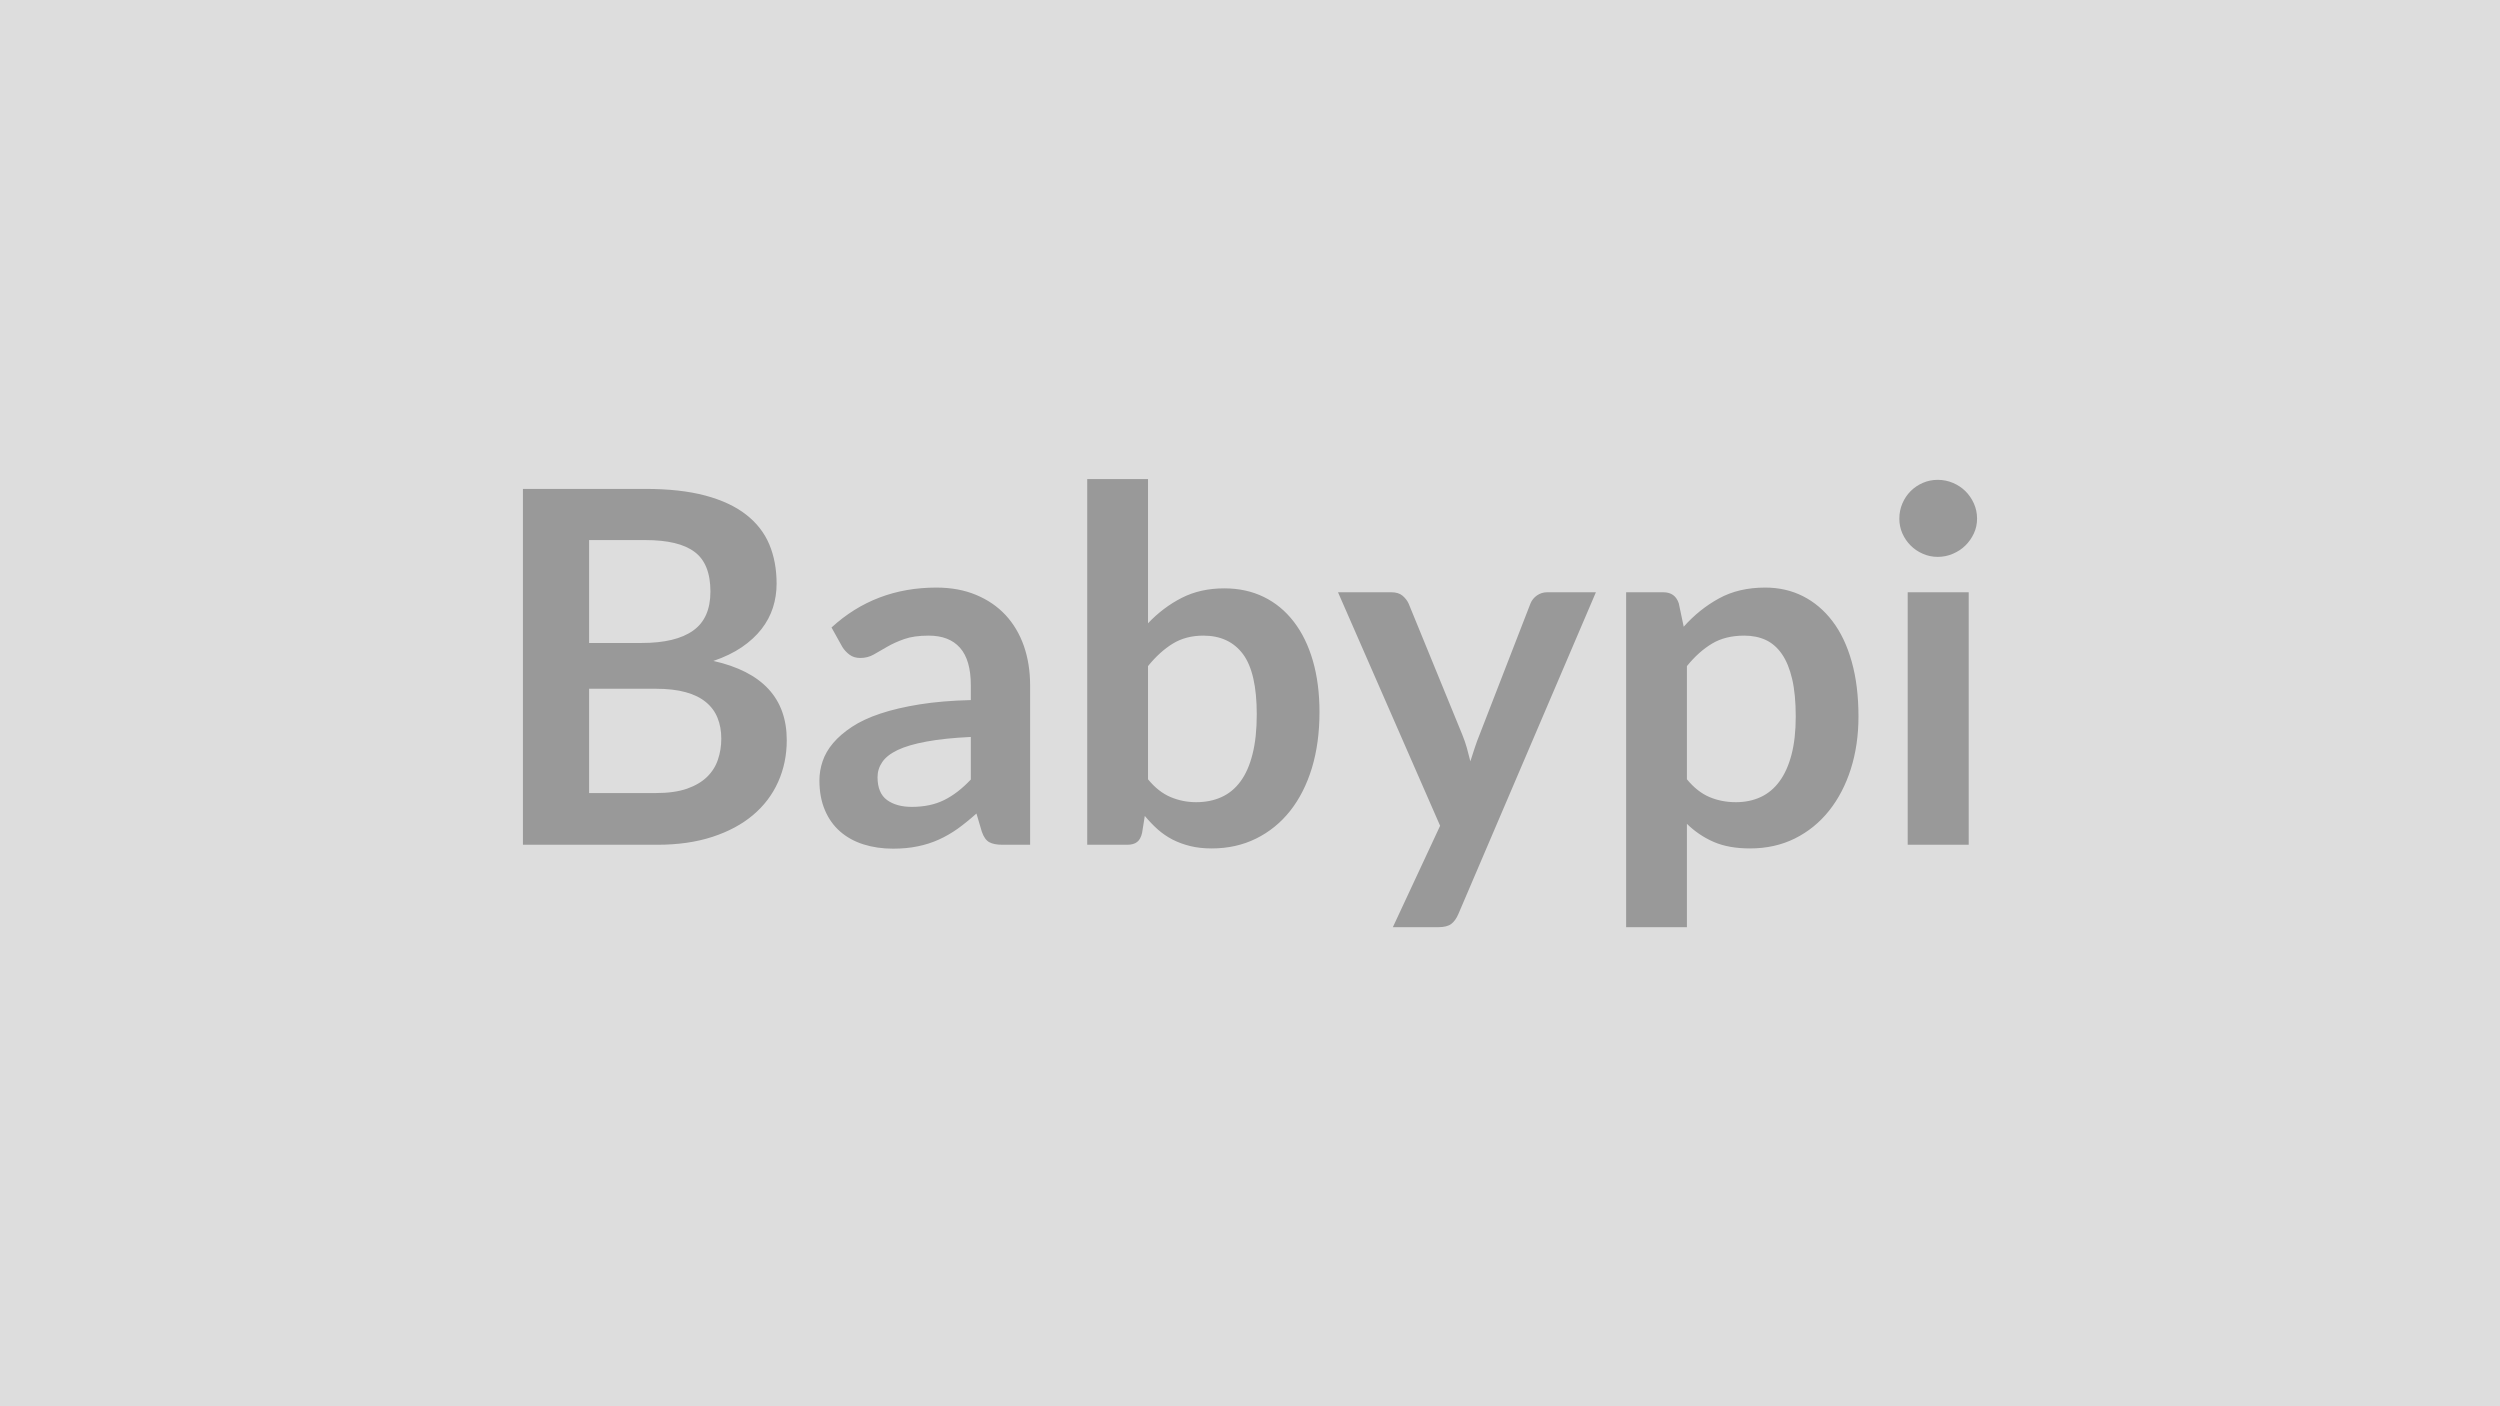
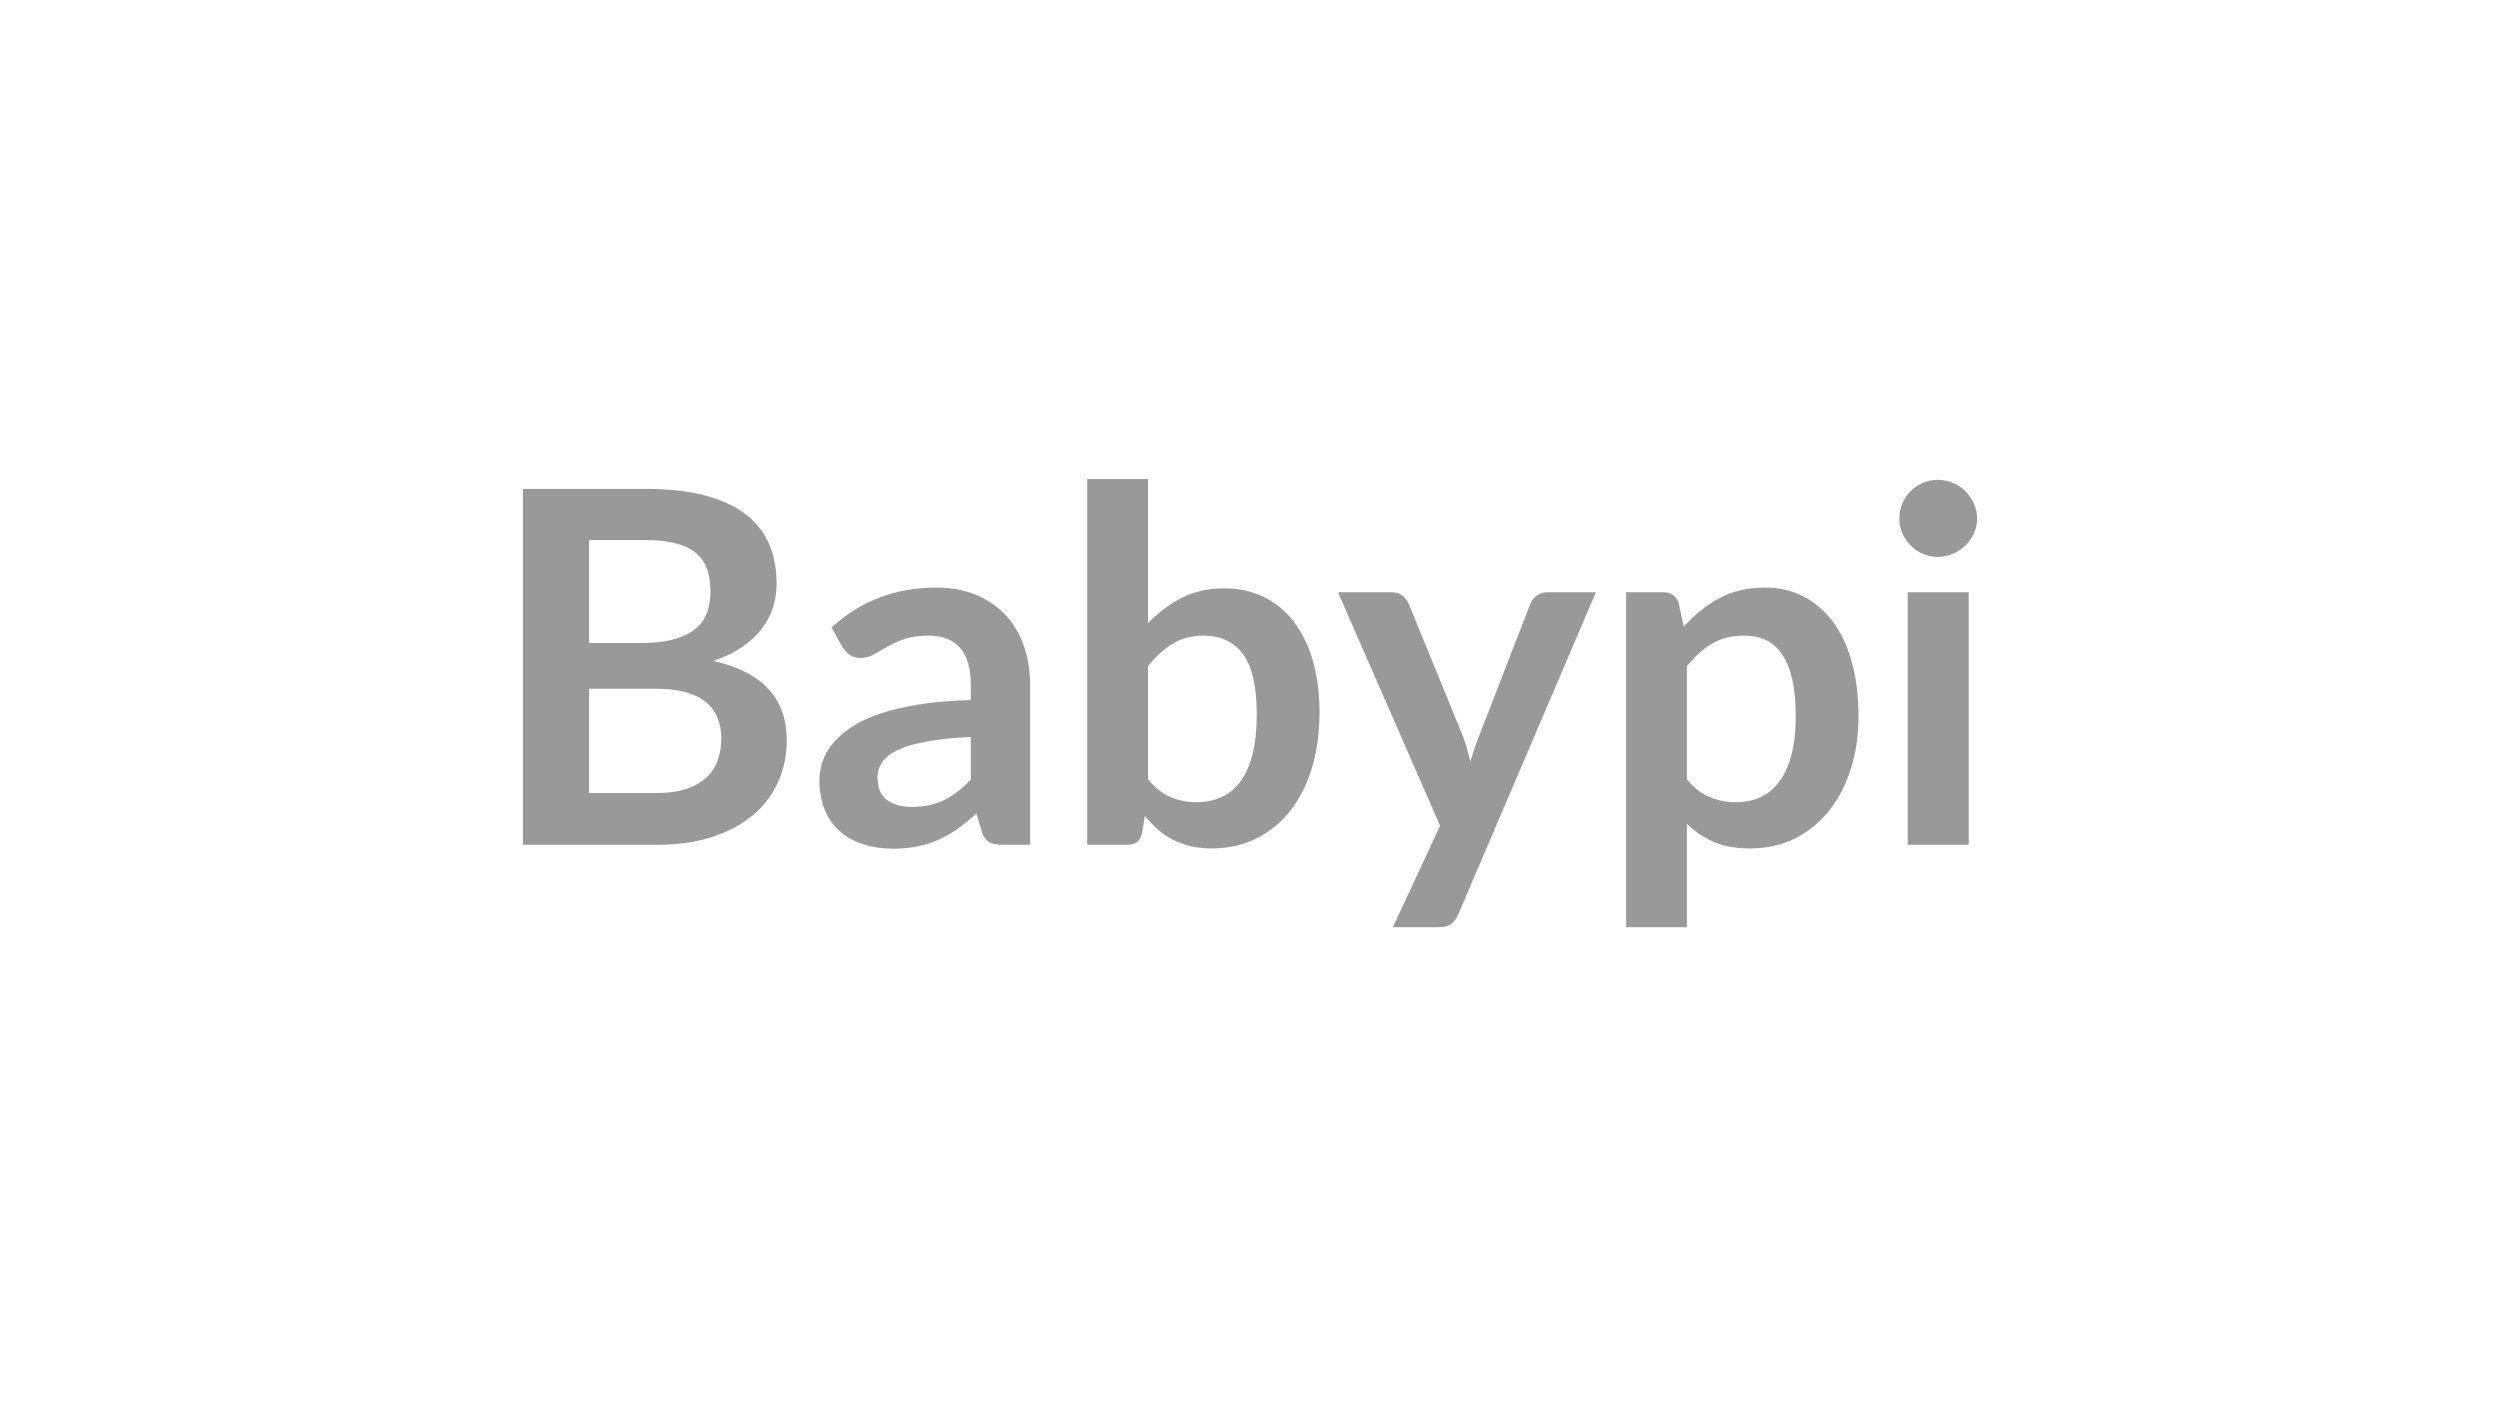
<svg xmlns="http://www.w3.org/2000/svg" width="320" height="180" viewBox="0 0 320 180">
-   <rect width="100%" height="100%" fill="#DDDDDD" />
  <path fill="#999999" d="M75.405 101.51h8.57q2.36 0 3.97-.56 1.6-.57 2.56-1.51.97-.95 1.39-2.21.43-1.26.43-2.68 0-1.48-.48-2.66-.47-1.18-1.48-2.01-1-.84-2.6-1.28-1.59-.44-3.82-.44h-8.54zm7.21-32.38h-7.21V82.3h6.74q4.35 0 6.57-1.58 2.22-1.57 2.22-5 0-3.56-2.02-5.07-2.01-1.52-6.3-1.52m-15.68-6.55h15.68q4.48 0 7.66.85t5.21 2.43q2.03 1.57 2.98 3.81.94 2.23.94 5.04 0 1.6-.47 3.07-.47 1.46-1.46 2.74-1 1.28-2.52 2.32-1.53 1.04-3.64 1.76 9.39 2.11 9.39 10.14 0 2.9-1.11 5.36-1.1 2.45-3.21 4.23t-5.2 2.79-7.05 1.01h-17.2zm57.33 37.2v-5.45q-3.37.16-5.67.59-2.3.42-3.69 1.08-1.38.66-1.98 1.55-.6.88-.6 1.92 0 2.04 1.21 2.93 1.21.88 3.17.88 2.39 0 4.14-.87 1.75-.86 3.42-2.63m-16.45-16.98-1.38-2.48q5.57-5.11 13.42-5.11 2.83 0 5.07.93t3.78 2.58q1.54 1.66 2.35 3.96.8 2.3.8 5.04v20.41h-3.53q-1.1 0-1.7-.33t-.95-1.34l-.69-2.33q-1.23 1.1-2.39 1.94-1.17.83-2.43 1.4t-2.69.86q-1.43.3-3.17.3-2.04 0-3.78-.55-1.73-.55-2.99-1.65t-1.95-2.74q-.7-1.64-.7-3.81 0-1.23.41-2.44.41-1.22 1.34-2.32t2.41-2.08 3.64-1.7 5.03-1.18q2.86-.46 6.55-.55v-1.89q0-3.25-1.39-4.81-1.38-1.55-4-1.55-1.89 0-3.13.44-1.25.44-2.19.99-.95.55-1.72.99t-1.72.44q-.82 0-1.38-.42-.57-.43-.92-1m39.13 2.46v14.49q1.32 1.61 2.88 2.27t3.29.66q1.8 0 3.23-.65 1.43-.64 2.44-2.01t1.54-3.5q.54-2.12.54-5.09 0-5.32-1.76-7.7-1.77-2.37-5.08-2.37-2.23 0-3.9 1.02t-3.18 2.88m0-23.94v18.46q1.95-2.05 4.33-3.26t5.43-1.21q2.81 0 5.06 1.1t3.84 3.17q1.59 2.06 2.44 4.99t.85 6.58q0 3.94-.97 7.15-.98 3.21-2.79 5.5-1.81 2.28-4.36 3.54-2.56 1.26-5.67 1.26-1.52 0-2.74-.3-1.23-.3-2.27-.83-1.04-.54-1.91-1.31-.86-.77-1.65-1.72l-.35 2.18q-.19.82-.64 1.16-.46.35-1.25.35h-5.13V61.32zm51.09 14.49h6.24l-17.61 41.2q-.35.82-.9 1.25-.55.42-1.68.42h-5.8l6.05-12.98-13.07-29.89h6.83q.91 0 1.43.44t.78 1.01l6.86 16.76q.35.85.59 1.7.23.85.45 1.73.29-.88.57-1.75.28-.86.63-1.71l6.49-16.73q.25-.63.83-1.04.59-.41 1.31-.41m17.89 9.45v14.49q1.33 1.61 2.88 2.27 1.56.66 3.39.66 1.76 0 3.18-.66t2.41-2.02q.99-1.35 1.53-3.41.54-2.07.54-4.87 0-2.84-.46-4.81-.46-1.96-1.31-3.19t-2.06-1.8q-1.21-.56-2.76-.56-2.42 0-4.12 1.02-1.71 1.02-3.22 2.88m-1.04-8.03.63 2.99q1.99-2.24 4.51-3.62 2.52-1.39 5.92-1.39 2.65 0 4.83 1.1 2.19 1.11 3.78 3.2 1.6 2.1 2.46 5.17.87 3.07.87 7.04 0 3.62-.98 6.71-.98 3.08-2.79 5.35t-4.38 3.55q-2.56 1.27-5.74 1.27-2.71 0-4.63-.83-1.93-.84-3.44-2.32v13.23h-7.78V75.81h4.76q1.51 0 1.98 1.42m29.3-1.42h7.81v32.32h-7.81zm8.88-9.42q0 1.01-.41 1.89t-1.09 1.55q-.67.66-1.59 1.05-.91.4-1.95.4-1.01 0-1.91-.4-.89-.39-1.55-1.05-.67-.67-1.06-1.55t-.39-1.89q0-1.04.39-1.95t1.06-1.58q.66-.66 1.55-1.05.9-.39 1.91-.39 1.04 0 1.95.39.92.39 1.59 1.05.68.67 1.09 1.58t.41 1.95" />
</svg>